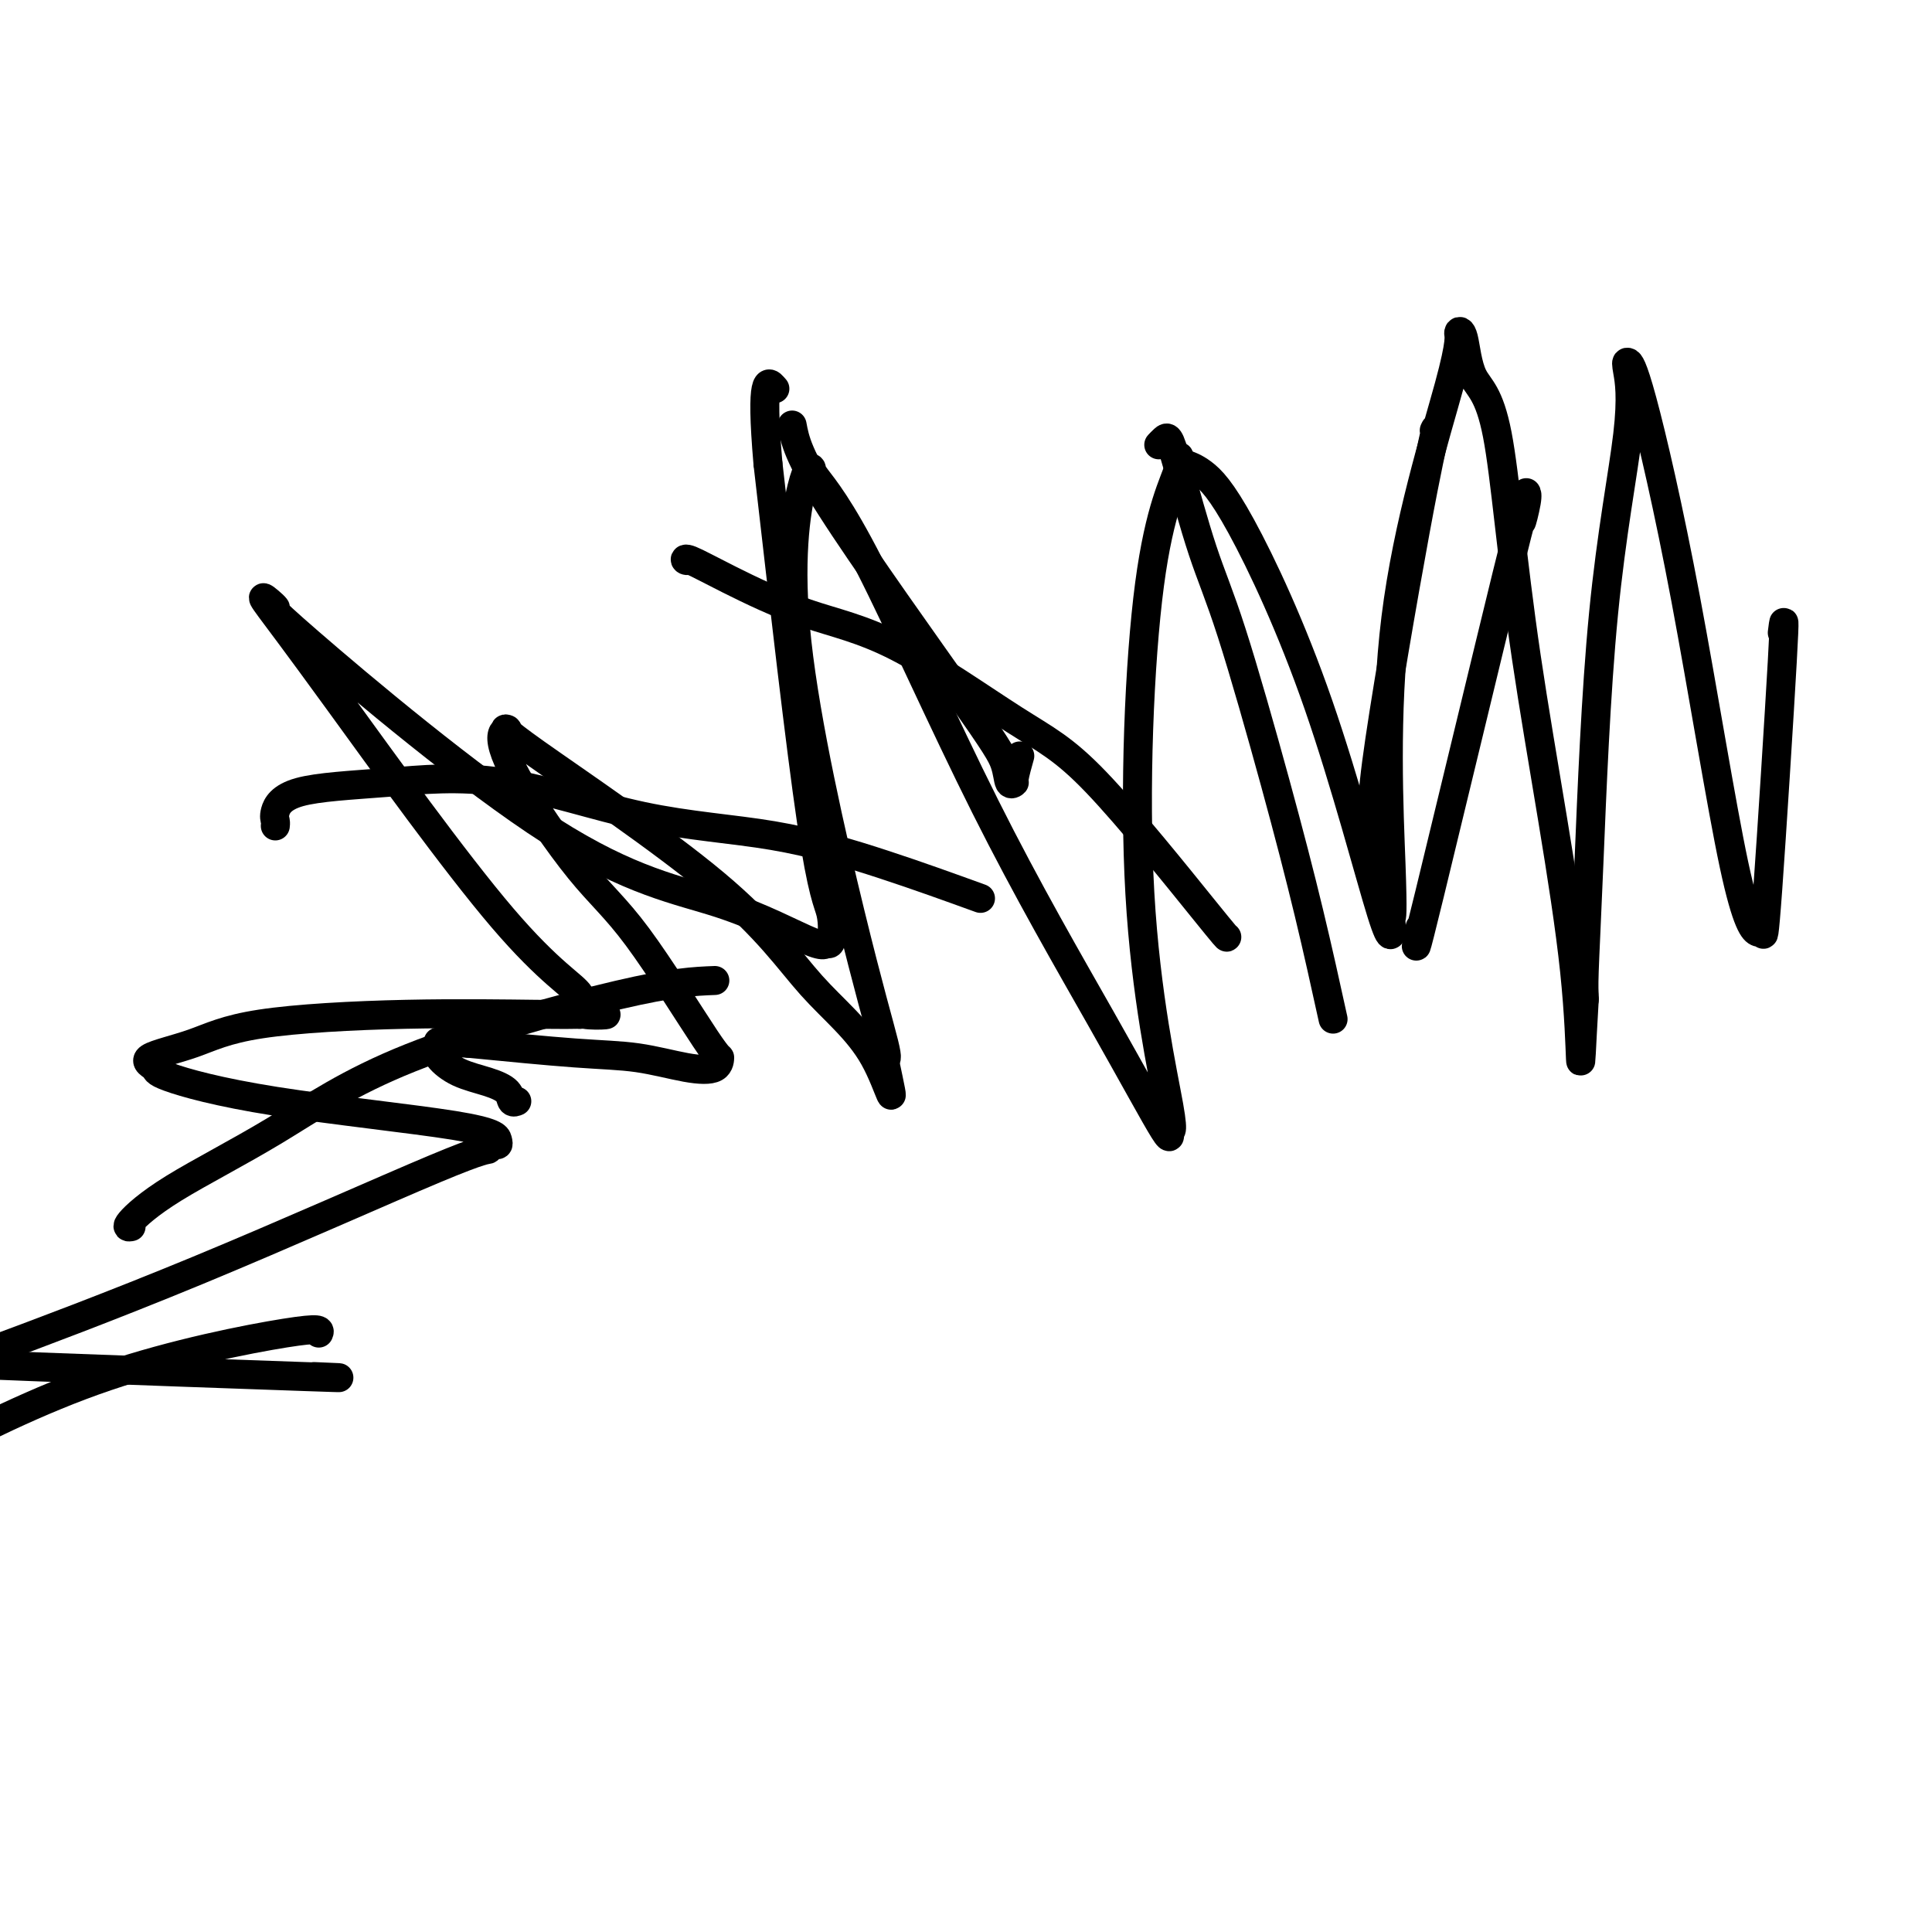
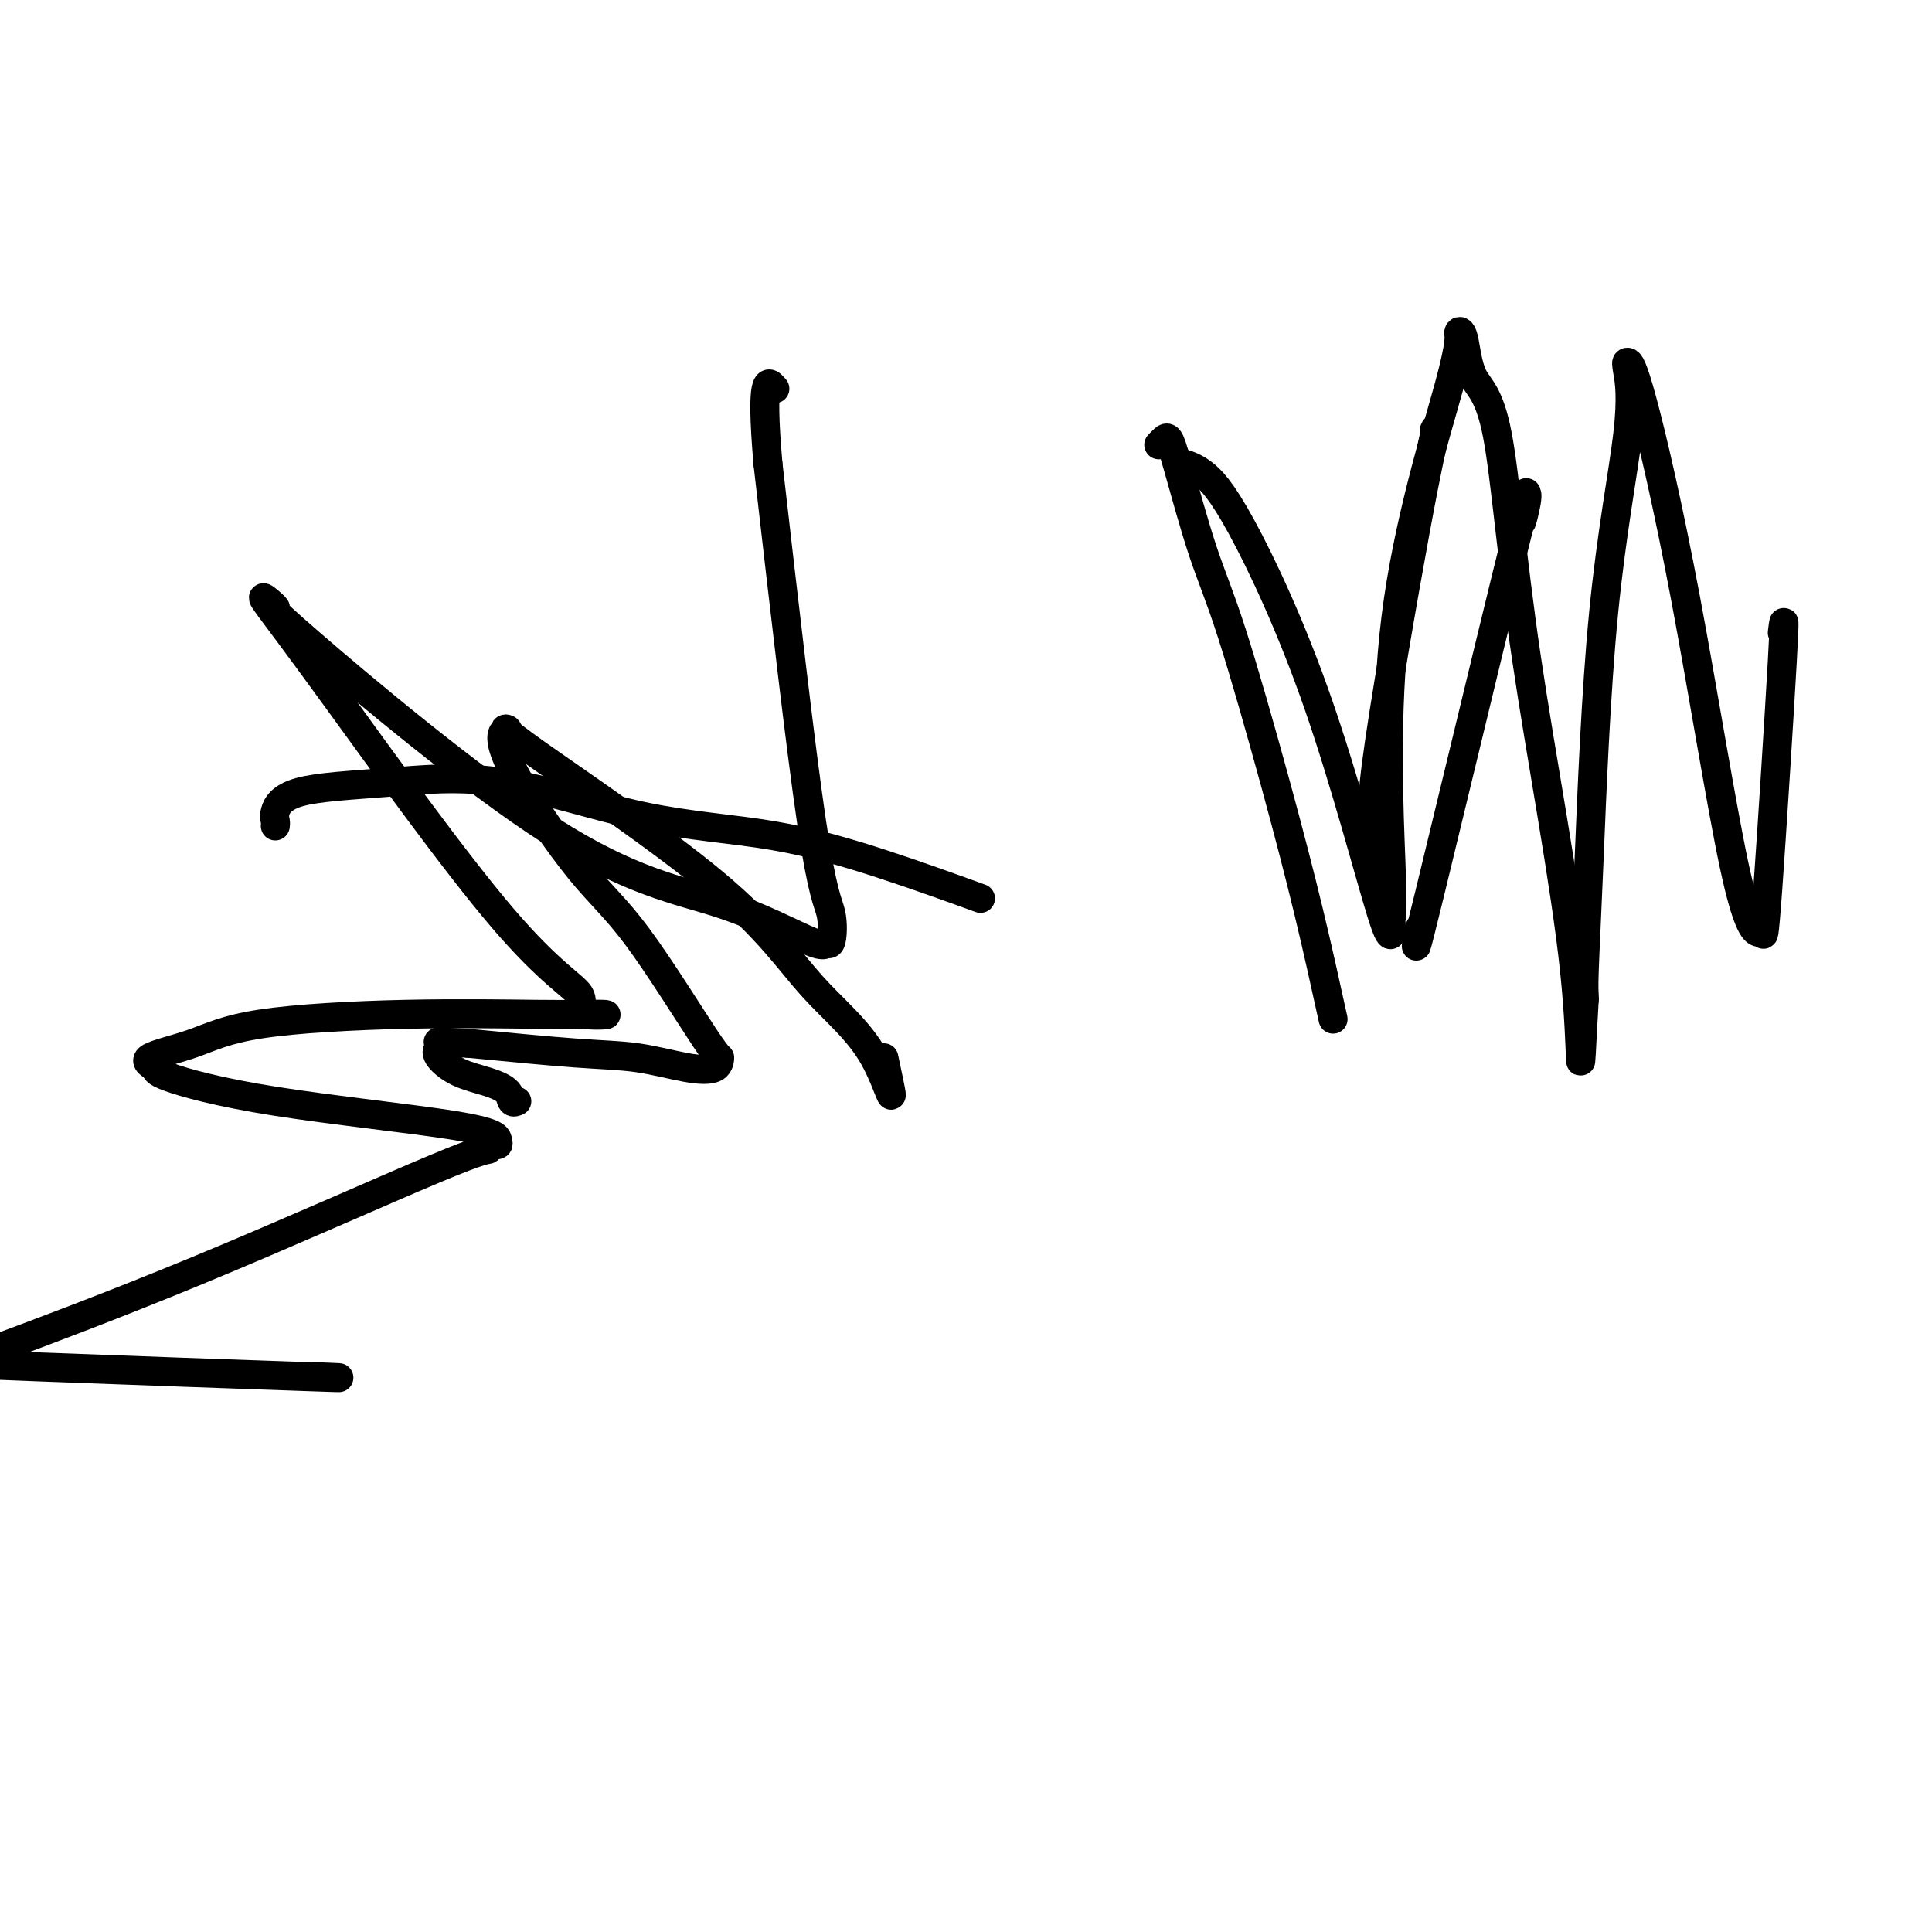
<svg xmlns="http://www.w3.org/2000/svg" viewBox="0 0 400 400" version="1.1">
  <g fill="none" stroke="#000000" stroke-width="6" stroke-linecap="round" stroke-linejoin="round">
    <path d="M294,192c-0.884,4.210 -1.768,8.421 2,-7c3.768,-15.421 12.186,-50.472 16,-66c3.814,-15.528 3.022,-11.533 3,-11c-0.022,0.533 0.725,-2.395 1,-4c0.275,-1.605 0.079,-1.887 0,-2c-0.079,-0.113 -0.039,-0.056 0,0" />
    <path d="M285,178c-0.004,0.561 -0.008,1.123 0,1c0.008,-0.123 0.028,-0.929 0,-1c-0.028,-0.071 -0.105,0.593 0,-1c0.105,-1.593 0.392,-5.442 0,-7c-0.392,-1.558 -1.464,-0.823 0,-12c1.464,-11.177 5.465,-34.264 8,-48c2.535,-13.736 3.606,-18.121 4,-20c0.394,-1.879 0.113,-1.251 0,-1c-0.113,0.251 -0.056,0.126 0,0" />
    <path d="M276,211c-1.555,-7.077 -3.109,-14.153 -5,-22c-1.891,-7.847 -4.117,-16.464 -7,-27c-2.883,-10.536 -6.421,-22.992 -9,-31c-2.579,-8.008 -4.197,-11.568 -6,-17c-1.803,-5.432 -3.790,-12.737 -5,-17c-1.210,-4.263 -1.644,-5.483 -2,-6c-0.356,-0.517 -0.634,-0.332 -1,0c-0.366,0.332 -0.819,0.809 -1,1c-0.181,0.191 -0.091,0.095 0,0" />
-     <path d="M254,194c0.024,0.124 0.048,0.249 -5,-6c-5.048,-6.249 -15.170,-18.870 -22,-26c-6.830,-7.130 -10.370,-8.769 -17,-13c-6.630,-4.231 -16.352,-11.053 -24,-15c-7.648,-3.947 -13.222,-5.019 -19,-7c-5.778,-1.981 -11.758,-4.871 -16,-7c-4.242,-2.129 -6.745,-3.499 -8,-4c-1.255,-0.501 -1.261,-0.135 -1,0c0.261,0.135 0.789,0.039 1,0c0.211,-0.039 0.106,-0.019 0,0" />
    <path d="M203,186c-6.474,-2.344 -12.949,-4.688 -20,-7c-7.051,-2.312 -14.680,-4.591 -23,-6c-8.320,-1.409 -17.333,-1.947 -27,-4c-9.667,-2.053 -19.988,-5.619 -29,-7c-9.012,-1.381 -16.716,-0.577 -24,0c-7.284,0.577 -14.148,0.925 -18,2c-3.852,1.075 -4.692,2.876 -5,4c-0.308,1.124 -0.083,1.572 0,2c0.083,0.428 0.024,0.837 0,1c-0.024,0.163 -0.012,0.082 0,0" />
-     <path d="M148,203c-4.282,0.168 -8.564,0.336 -20,3c-11.436,2.664 -30.027,7.824 -43,13c-12.973,5.176 -20.327,10.368 -28,15c-7.673,4.632 -15.665,8.706 -21,12c-5.335,3.294 -8.013,5.810 -9,7c-0.987,1.190 -0.282,1.054 0,1c0.282,-0.054 0.141,-0.027 0,0" />
-     <path d="M66,276c0.267,-0.600 0.533,-1.200 -7,0c-7.533,1.200 -22.867,4.200 -37,9c-14.133,4.800 -27.067,11.400 -40,18" />
    <path d="M65,285c4.778,0.200 9.556,0.400 -2,0c-11.556,-0.400 -39.444,-1.400 -55,-2c-15.556,-0.600 -18.778,-0.800 -22,-1" />
    <path d="M0,279c-3.244,1.205 -6.488,2.410 0,0c6.488,-2.410 22.709,-8.435 41,-16c18.291,-7.565 38.653,-16.670 49,-21c10.347,-4.330 10.679,-3.886 11,-4c0.321,-0.114 0.631,-0.787 1,-1c0.369,-0.213 0.798,0.035 1,0c0.202,-0.035 0.176,-0.351 0,-1c-0.176,-0.649 -0.503,-1.629 -9,-3c-8.497,-1.371 -25.165,-3.132 -37,-5c-11.835,-1.868 -18.838,-3.845 -22,-5c-3.162,-1.155 -2.483,-1.490 -3,-2c-0.517,-0.510 -2.229,-1.194 -1,-2c1.229,-0.806 5.398,-1.732 9,-3c3.602,-1.268 6.636,-2.876 14,-4c7.364,-1.124 19.060,-1.764 30,-2c10.940,-0.236 21.126,-0.067 27,0c5.874,0.067 7.437,0.034 9,0" />
    <path d="M120,210c10.370,-0.152 3.294,0.468 1,0c-2.294,-0.468 0.195,-2.023 -1,-4c-1.195,-1.977 -6.074,-4.376 -16,-16c-9.926,-11.624 -24.900,-32.473 -34,-45c-9.100,-12.527 -12.326,-16.733 -14,-19c-1.674,-2.267 -1.796,-2.597 -1,-2c0.796,0.597 2.508,2.120 2,2c-0.508,-0.120 -3.237,-1.883 7,7c10.237,8.883 33.440,28.413 50,39c16.560,10.587 26.478,12.230 35,15c8.522,2.770 15.648,6.668 19,8c3.352,1.332 2.928,0.100 3,0c0.072,-0.100 0.638,0.932 1,0c0.362,-0.932 0.521,-3.828 0,-6c-0.521,-2.172 -1.720,-3.621 -4,-19c-2.280,-15.379 -5.640,-44.690 -9,-74" />
    <path d="M159,96c-1.644,-18.956 0.244,-16.844 1,-16c0.756,0.844 0.378,0.422 0,0" />
-     <path d="M164,88c0.591,3.161 1.182,6.321 8,17c6.818,10.679 19.864,28.876 27,39c7.136,10.124 8.361,12.176 9,14c0.639,1.824 0.693,3.420 1,4c0.307,0.580 0.866,0.145 1,0c0.134,-0.145 -0.156,-0.001 0,-1c0.156,-0.999 0.759,-3.143 1,-4c0.241,-0.857 0.121,-0.429 0,0" />
    <path d="M369,131c0.311,-2.518 0.622,-5.036 0,6c-0.622,11.036 -2.178,35.627 -3,47c-0.822,11.373 -0.909,9.528 -1,9c-0.091,-0.528 -0.186,0.261 -1,0c-0.814,-0.261 -2.349,-1.571 -5,-14c-2.651,-12.429 -6.419,-35.976 -10,-55c-3.581,-19.024 -6.976,-33.526 -9,-41c-2.024,-7.474 -2.678,-7.919 -3,-8c-0.322,-0.081 -0.310,0.201 0,2c0.310,1.799 0.920,5.116 0,13c-0.920,7.884 -3.371,20.336 -5,37c-1.629,16.664 -2.437,37.539 -3,51c-0.563,13.461 -0.882,19.509 -1,23c-0.118,3.491 -0.034,4.426 0,5c0.034,0.574 0.017,0.787 0,1" />
    <path d="M328,207c-1.316,22.302 -0.106,12.056 -2,-6c-1.894,-18.056 -6.890,-43.922 -10,-65c-3.110,-21.078 -4.333,-37.369 -6,-46c-1.667,-8.631 -3.780,-9.603 -5,-12c-1.220,-2.397 -1.549,-6.219 -2,-8c-0.451,-1.781 -1.025,-1.520 -1,-1c0.025,0.520 0.647,1.299 -2,11c-2.647,9.701 -8.564,28.325 -11,48c-2.436,19.675 -1.391,40.402 -1,51c0.391,10.598 0.130,11.068 0,11c-0.130,-0.068 -0.127,-0.672 0,1c0.127,1.672 0.379,5.622 -2,-2c-2.379,-7.622 -7.390,-26.816 -13,-43c-5.610,-16.184 -11.818,-29.357 -16,-37c-4.182,-7.643 -6.338,-9.755 -8,-11c-1.662,-1.245 -2.831,-1.622 -4,-2" />
-     <path d="M245,96c-1.778,-2.388 -0.222,-1.856 -1,1c-0.778,2.856 -3.889,8.038 -6,24c-2.111,15.962 -3.223,42.706 -2,64c1.223,21.294 4.781,37.139 6,44c1.219,6.861 0.098,4.739 0,5c-0.098,0.261 0.828,2.907 -1,0c-1.828,-2.907 -6.408,-11.366 -13,-23c-6.592,-11.634 -15.196,-26.442 -24,-44c-8.804,-17.558 -17.808,-37.867 -24,-50c-6.192,-12.133 -9.572,-16.091 -11,-18c-1.428,-1.909 -0.904,-1.768 -1,-2c-0.096,-0.232 -0.813,-0.836 -2,4c-1.187,4.836 -2.844,15.111 -1,32c1.844,16.889 7.189,40.393 11,56c3.811,15.607 6.089,23.316 7,27c0.911,3.684 0.456,3.342 0,3" />
    <path d="M183,219c2.950,13.985 1.325,5.947 -2,0c-3.325,-5.947 -8.349,-9.805 -13,-15c-4.651,-5.195 -8.931,-11.729 -20,-21c-11.069,-9.271 -28.929,-21.280 -37,-27c-8.071,-5.720 -6.352,-5.151 -6,-5c0.352,0.151 -0.662,-0.116 -1,1c-0.338,1.116 0.000,3.614 3,9c3.000,5.386 8.660,13.661 13,19c4.340,5.339 7.358,7.744 12,14c4.642,6.256 10.907,16.363 14,21c3.093,4.637 3.015,3.804 3,4c-0.015,0.196 0.035,1.420 -1,2c-1.035,0.580 -3.154,0.516 -6,0c-2.846,-0.516 -6.420,-1.485 -10,-2c-3.580,-0.515 -7.166,-0.576 -13,-1c-5.834,-0.424 -13.917,-1.212 -22,-2" />
    <path d="M97,216c-9.128,-0.503 -5.947,-0.262 -5,0c0.947,0.262 -0.338,0.545 -1,1c-0.662,0.455 -0.700,1.082 0,2c0.700,0.918 2.139,2.127 4,3c1.861,0.873 4.145,1.411 6,2c1.855,0.589 3.281,1.230 4,2c0.719,0.770 0.732,1.669 1,2c0.268,0.331 0.791,0.095 1,0c0.209,-0.095 0.105,-0.047 0,0" />
  </g>
</svg>